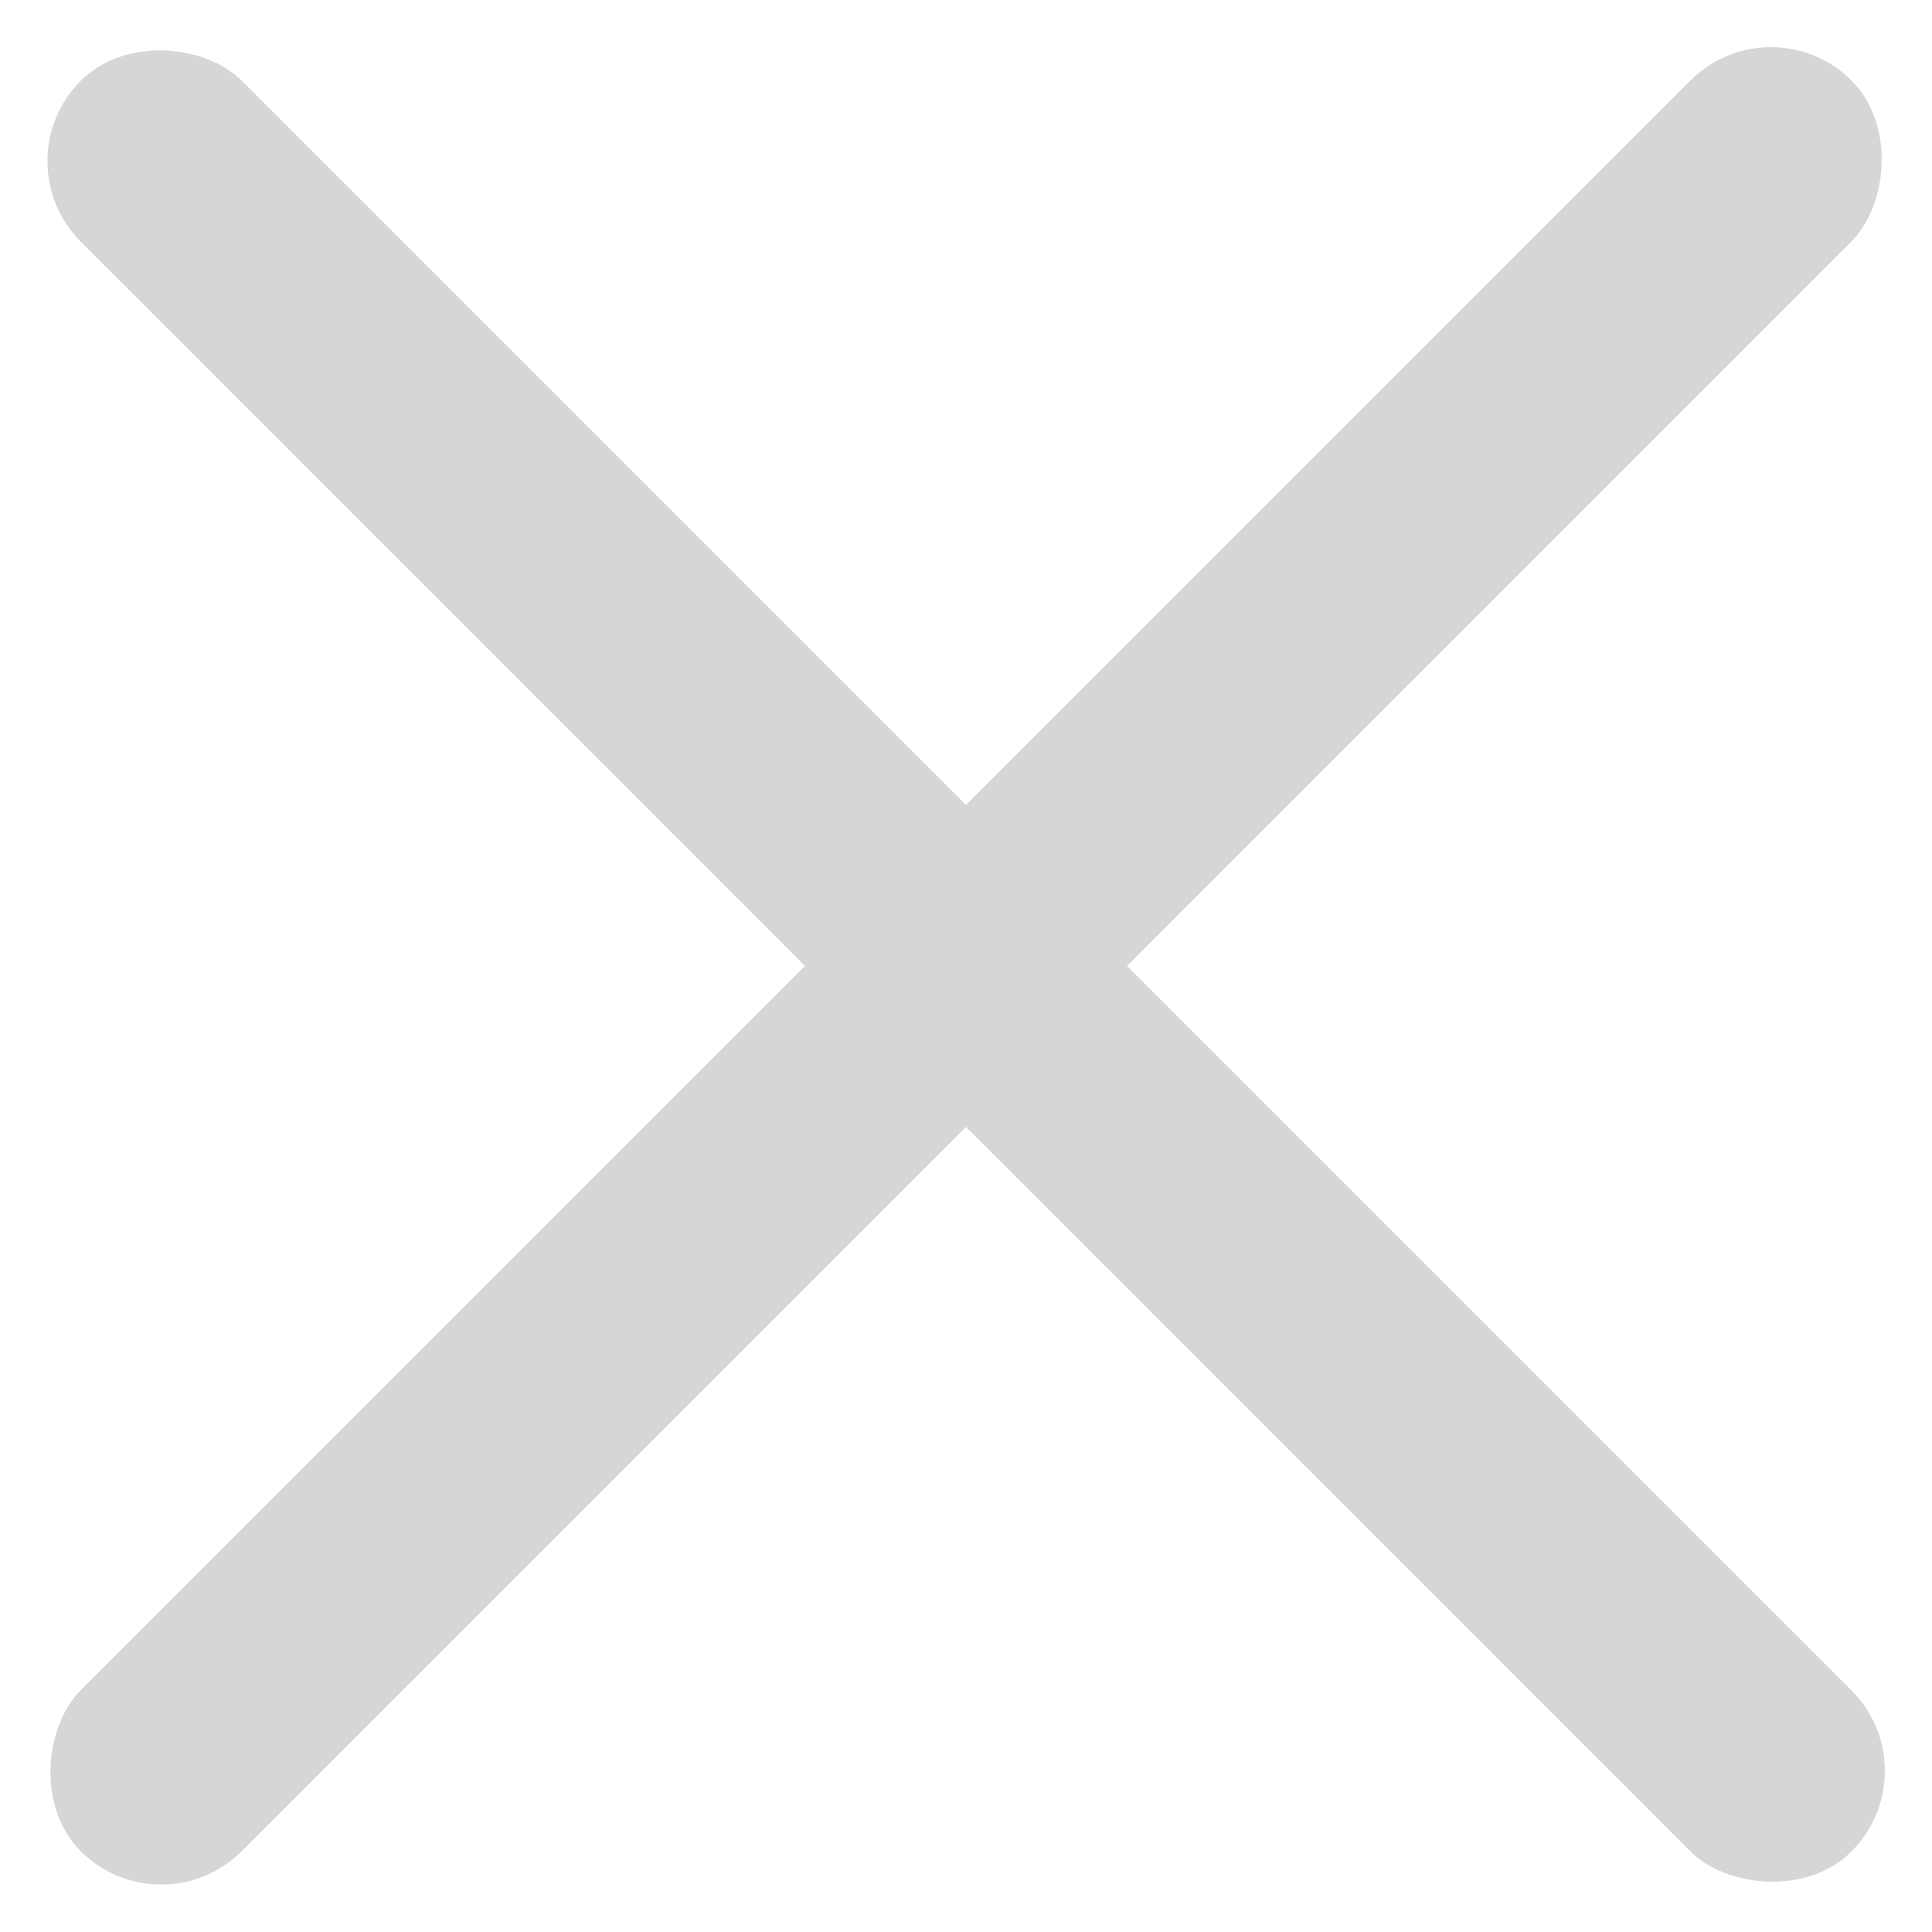
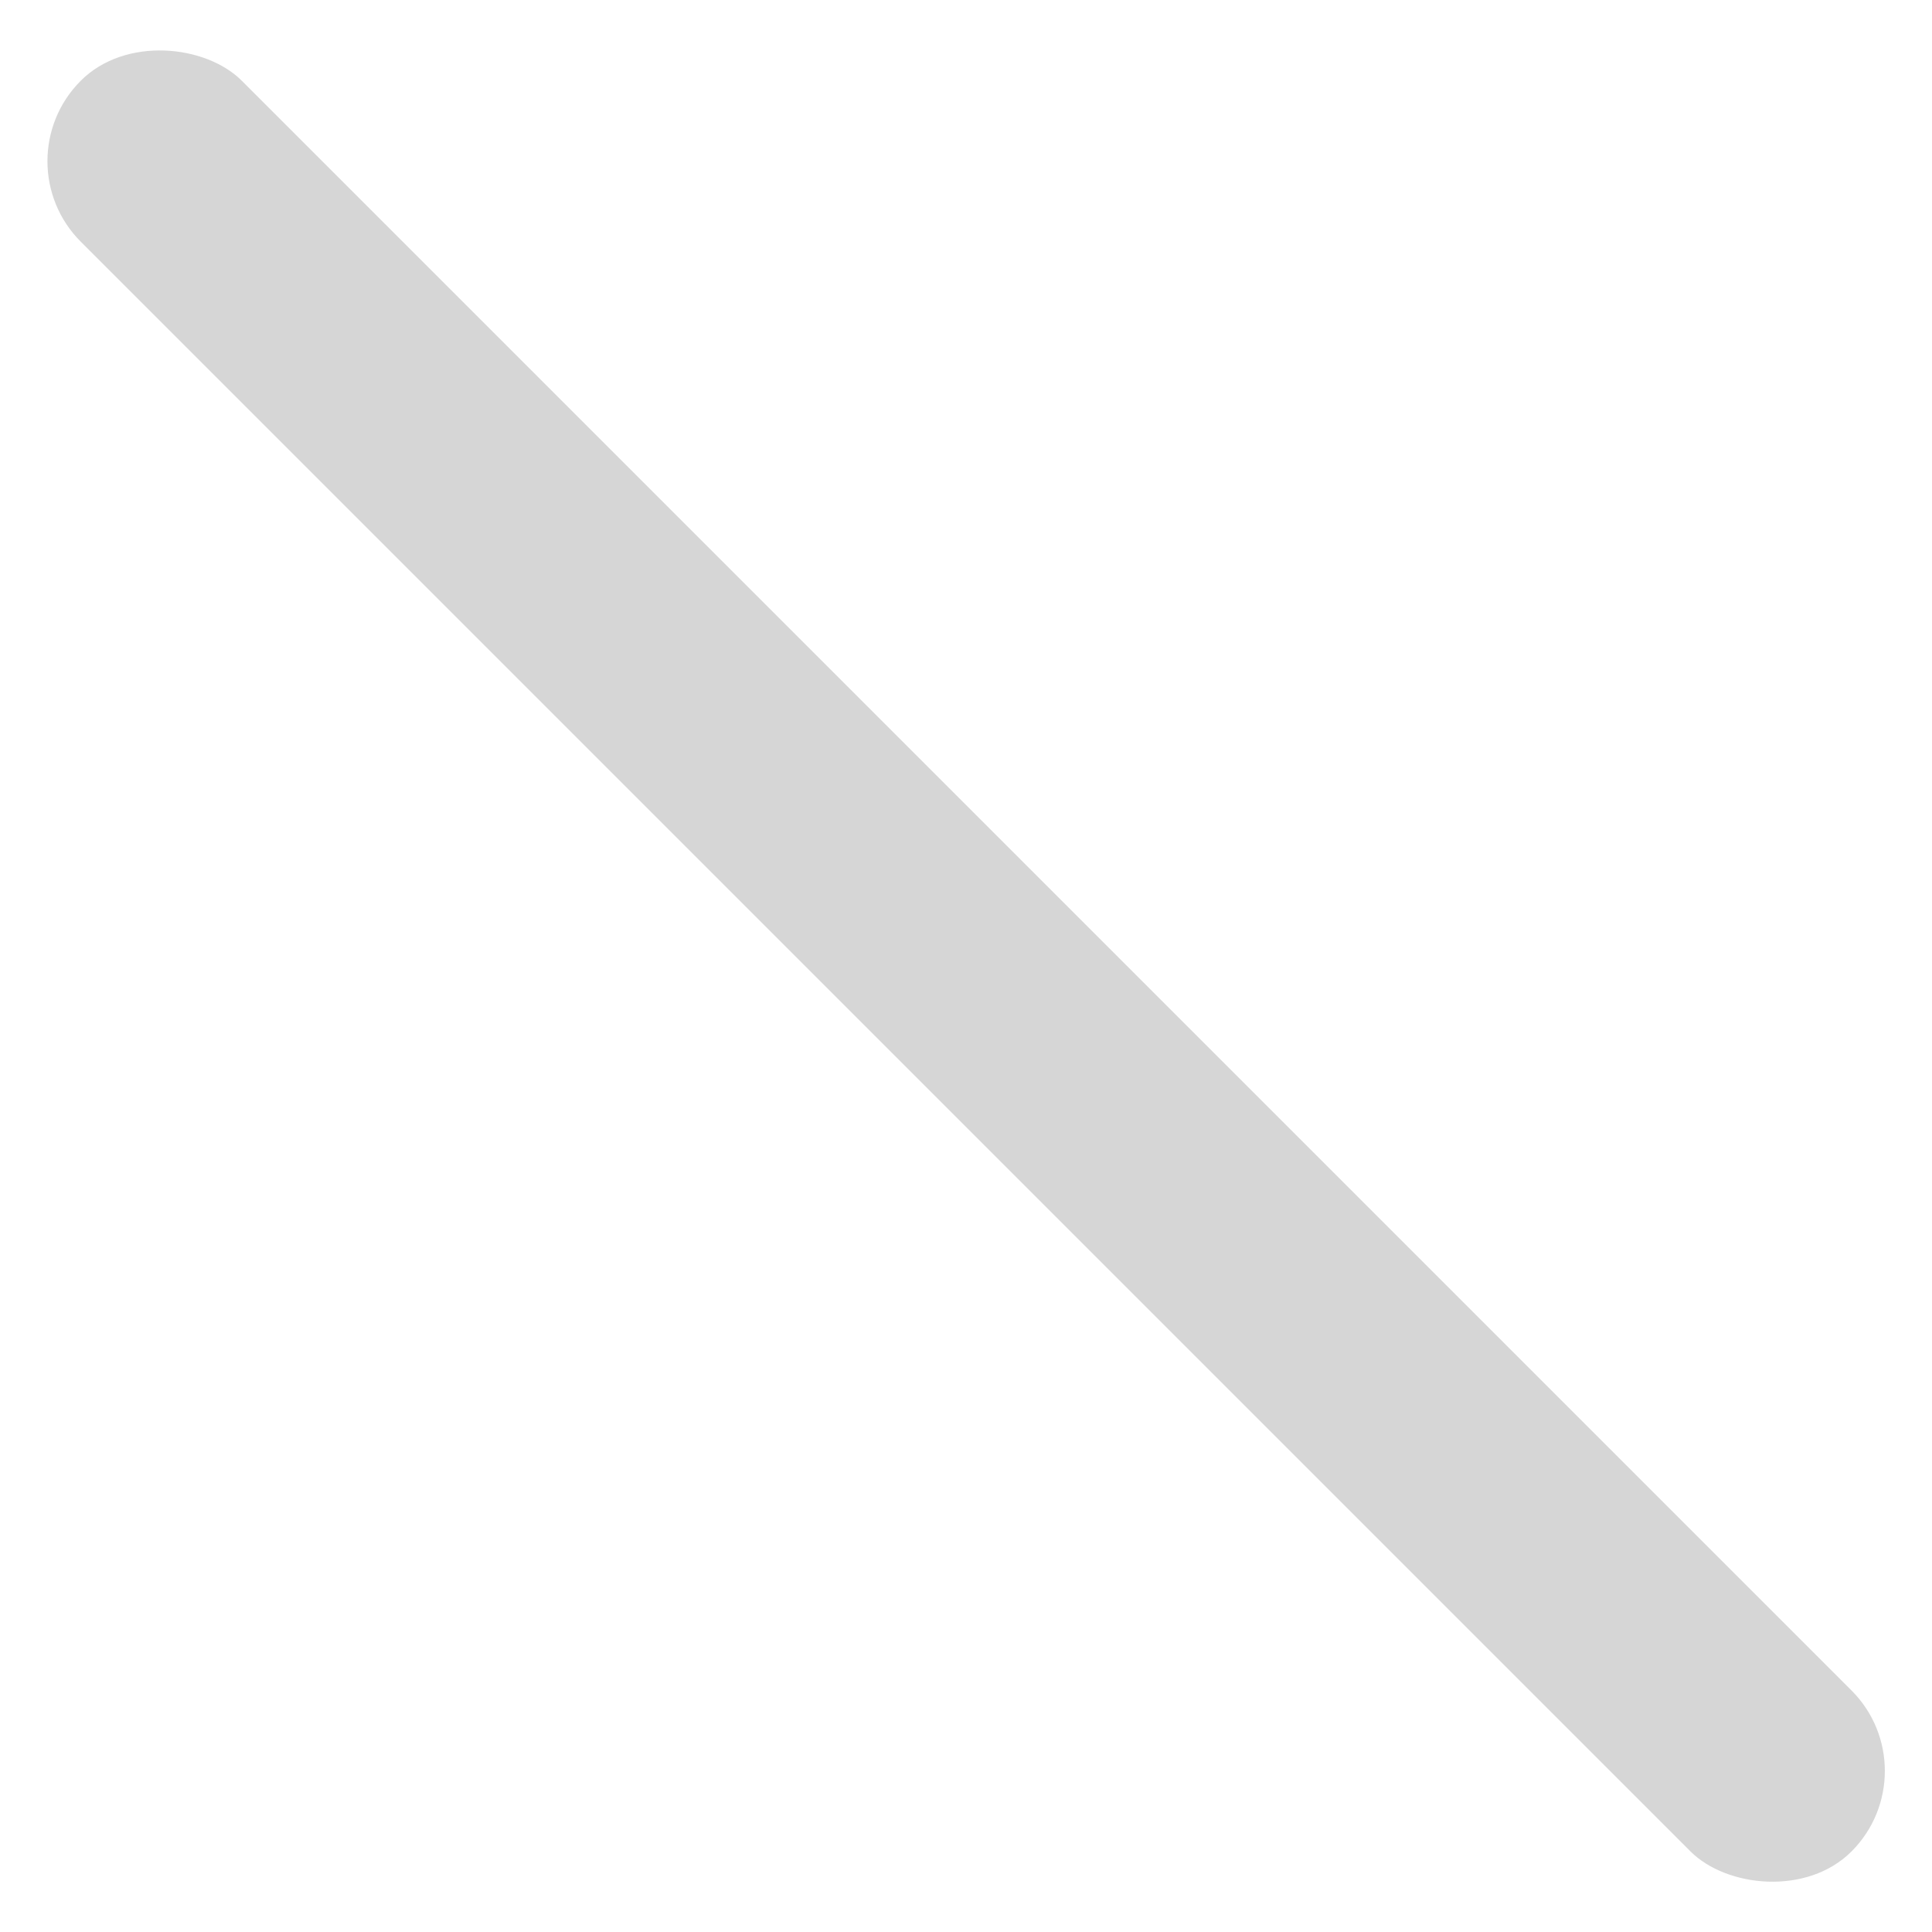
<svg xmlns="http://www.w3.org/2000/svg" width="28" height="28" viewBox="0 0 28 28" fill="none">
-   <rect width="3.3" height="36.298" rx="1.65" transform="matrix(0.707 0.707 -0.707 0.707 25.666 0)" fill="#D6D6D6" />
  <rect width="3.3" height="36.298" rx="1.65" transform="matrix(-0.707 0.707 -0.707 -0.707 28 25.666)" fill="#D6D6D6" />
</svg>